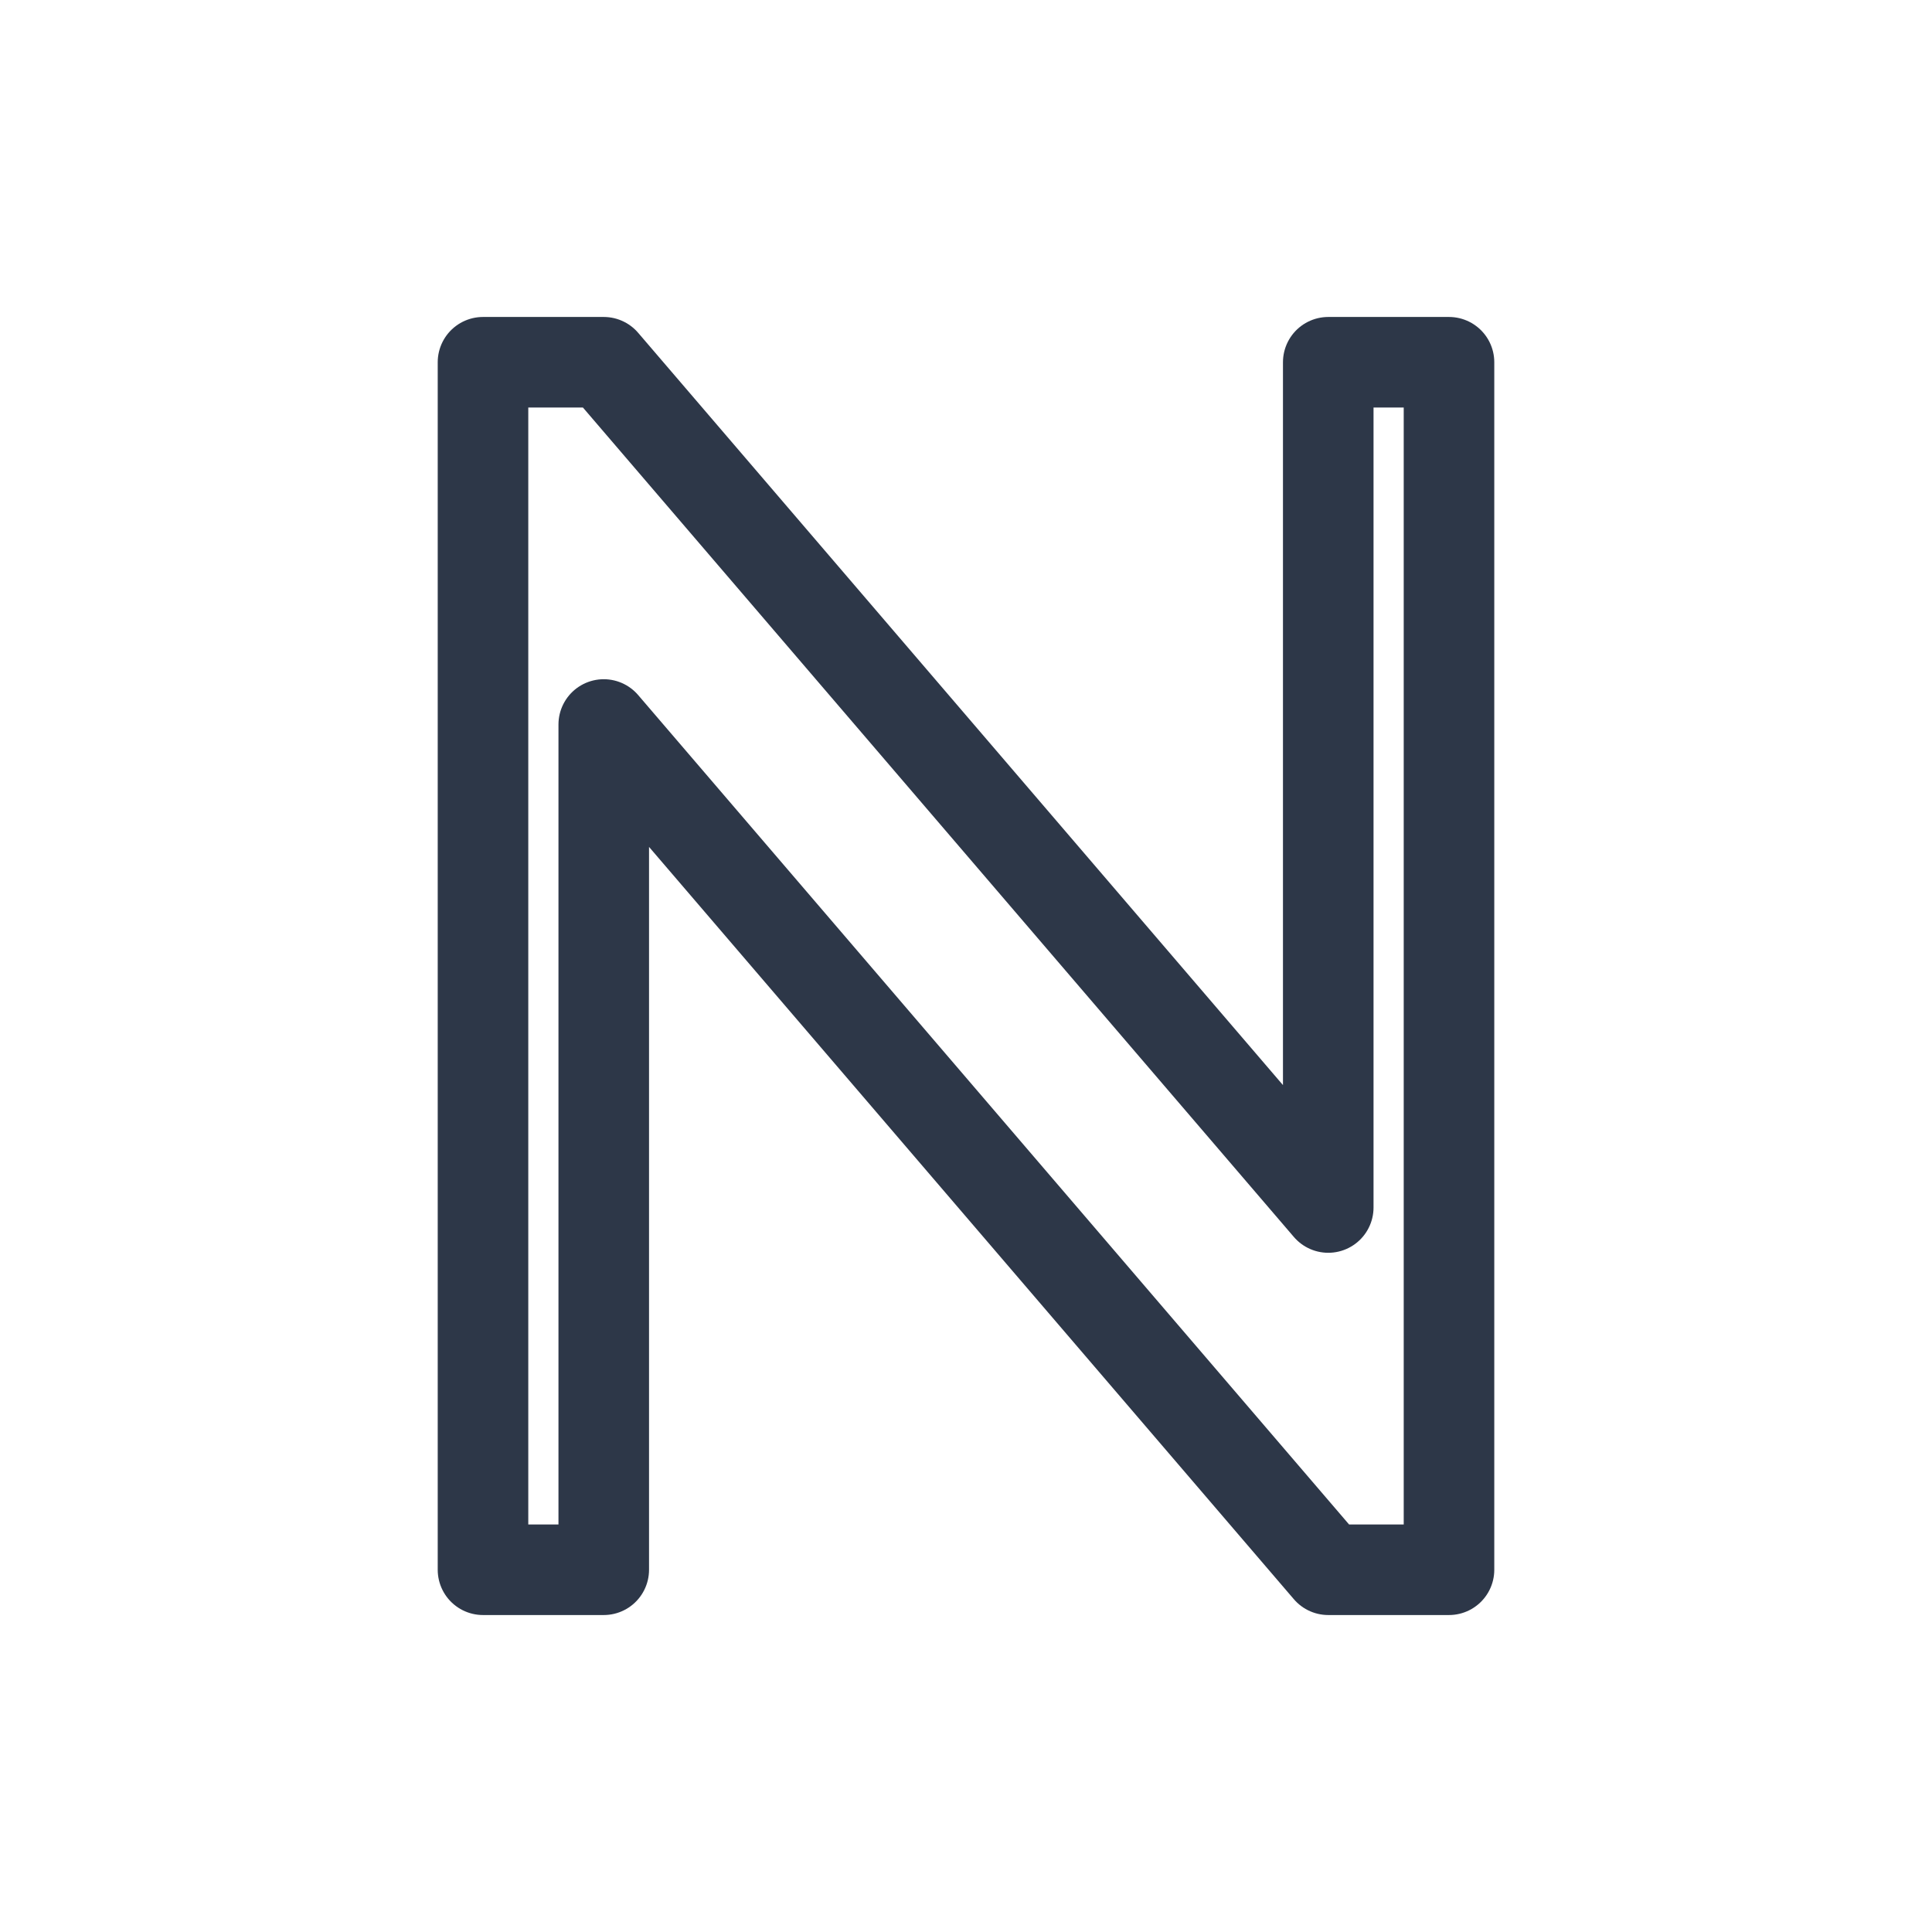
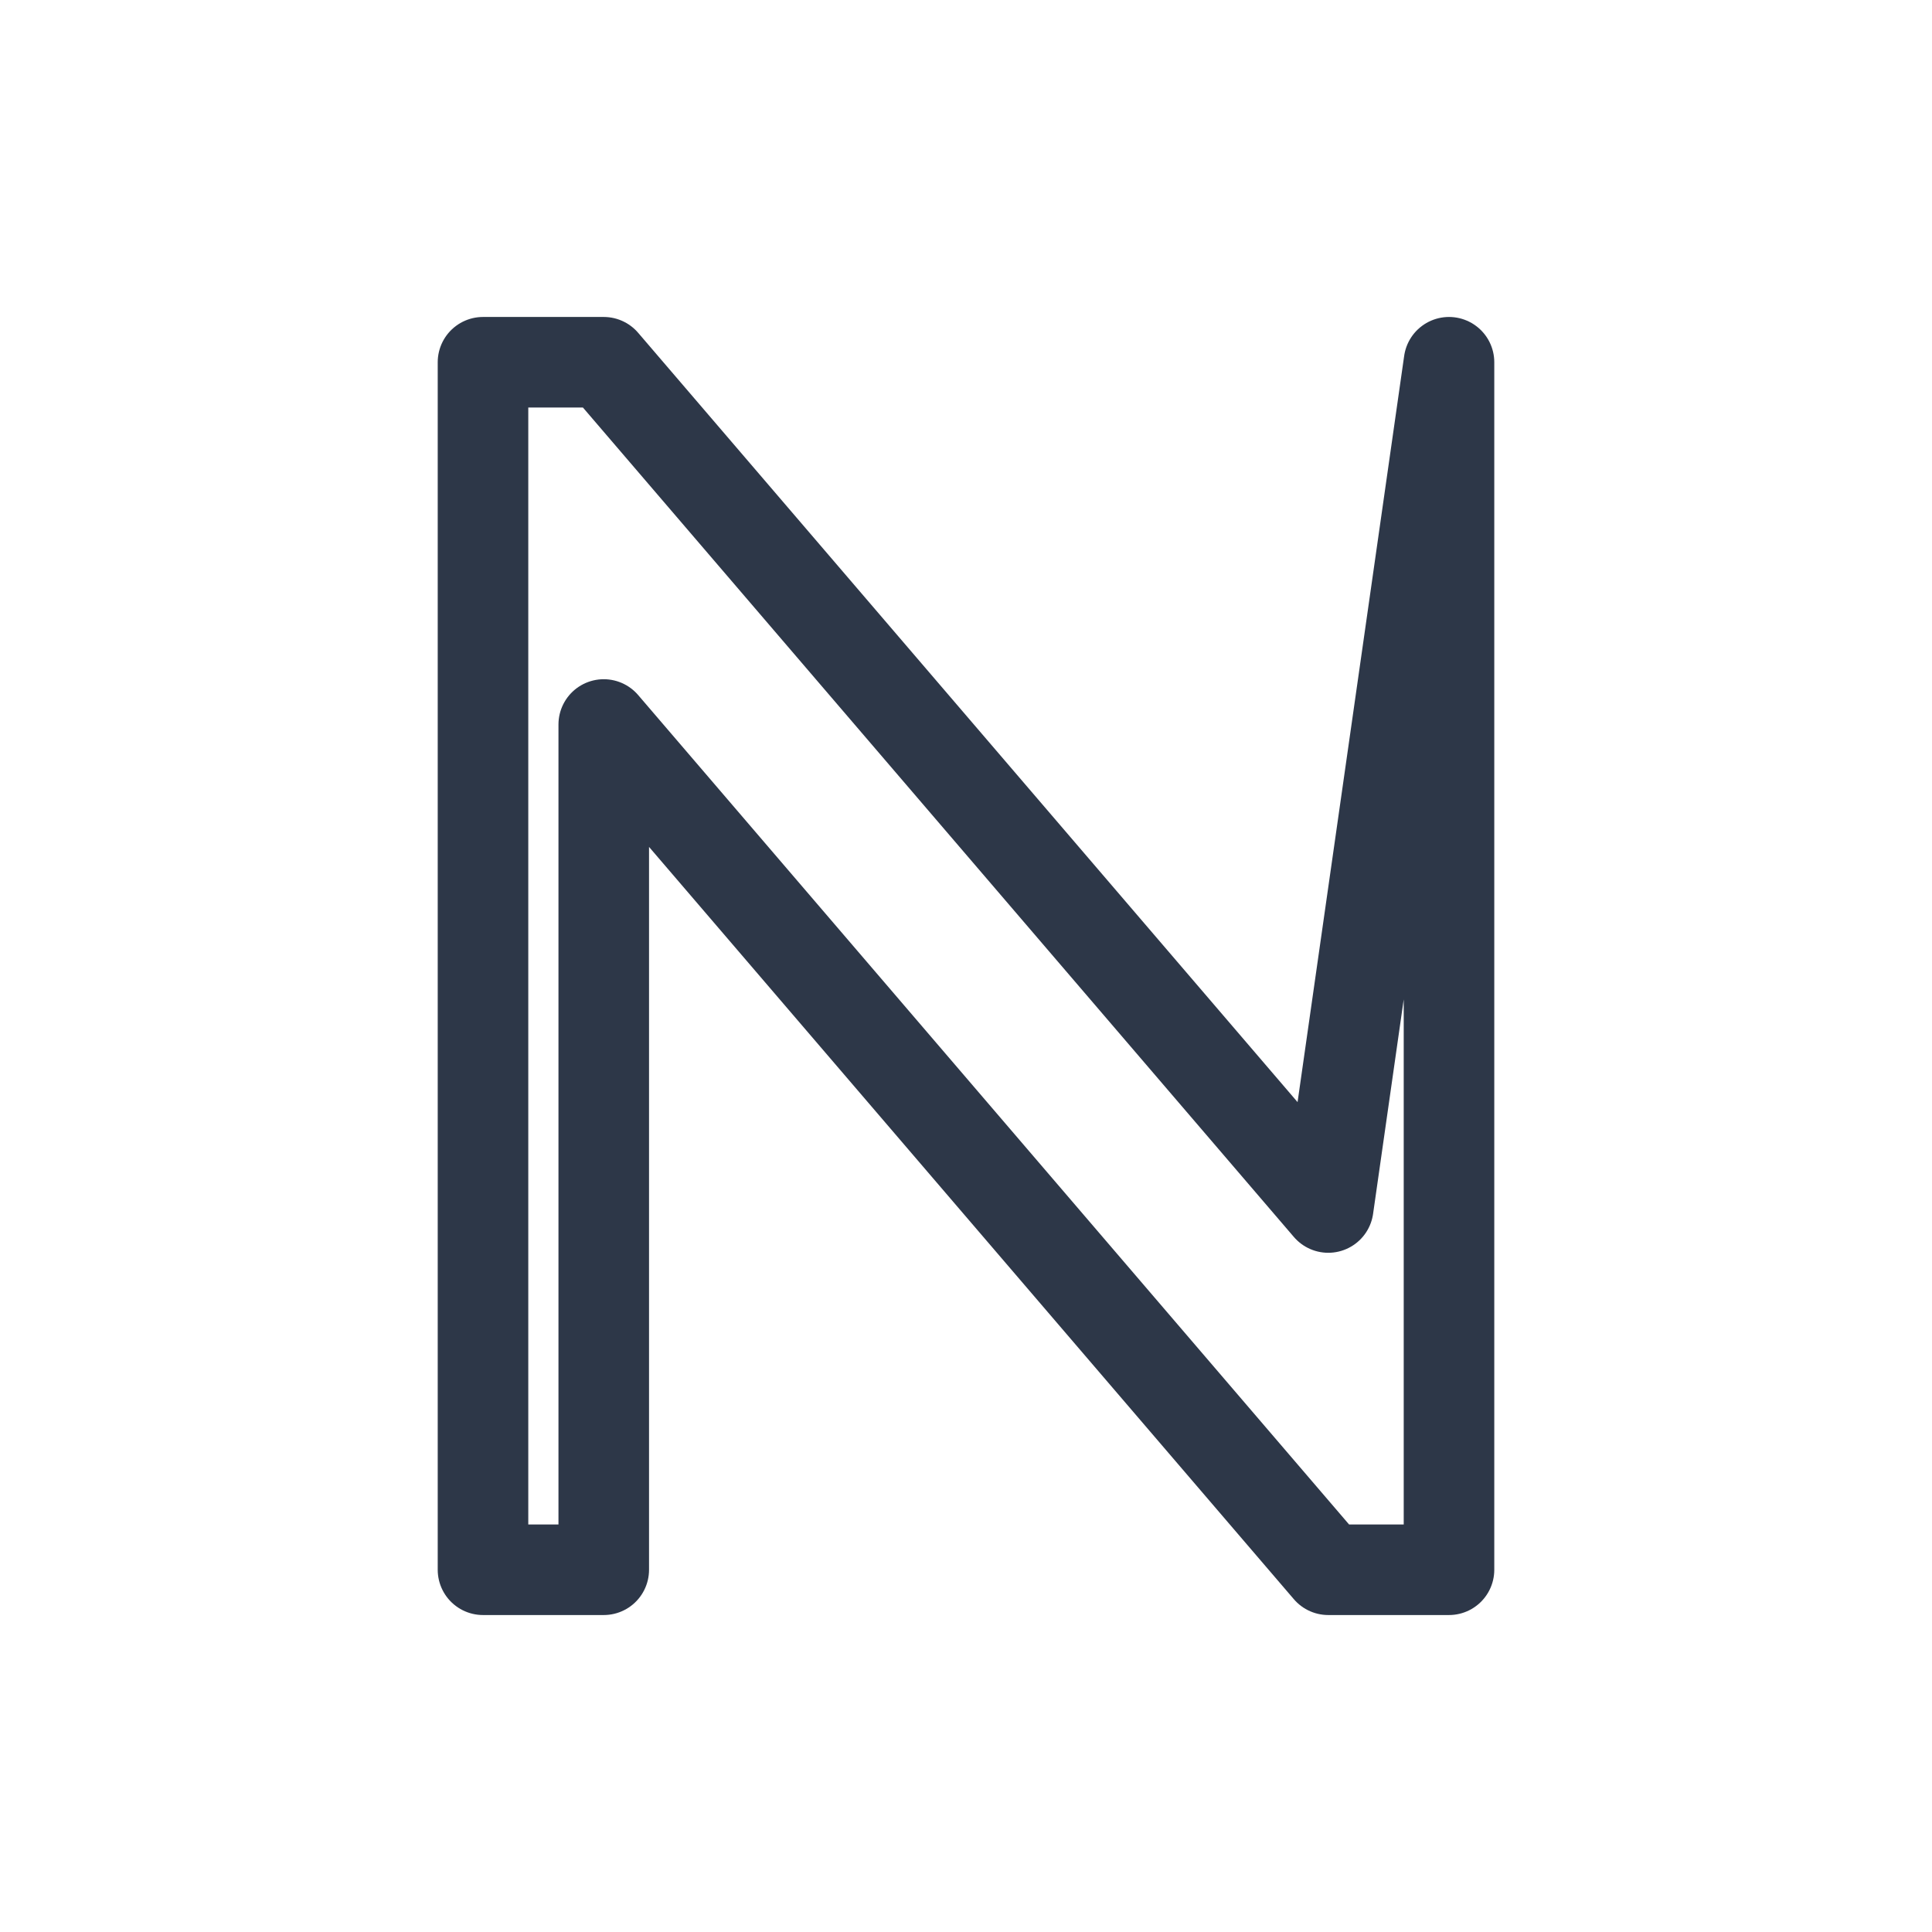
<svg xmlns="http://www.w3.org/2000/svg" viewBox="0 0 32 32" width="32" height="32">
-   <rect width="32" height="32" fill="#ffffff" />
-   <path d="M 8 6 L 8 26 L 10 26 L 10 12 L 22 26 L 24 26 L 24 6 L 22 6 L 22 20 L 10 6 L 8 6 Z" fill="none" stroke="#2d3748" stroke-width="1.5" stroke-linejoin="round" stroke-linecap="round" />
+   <path d="M 8 6 L 8 26 L 10 26 L 10 12 L 22 26 L 24 26 L 24 6 L 22 20 L 10 6 L 8 6 Z" fill="none" stroke="#2d3748" stroke-width="1.5" stroke-linejoin="round" stroke-linecap="round" />
</svg>